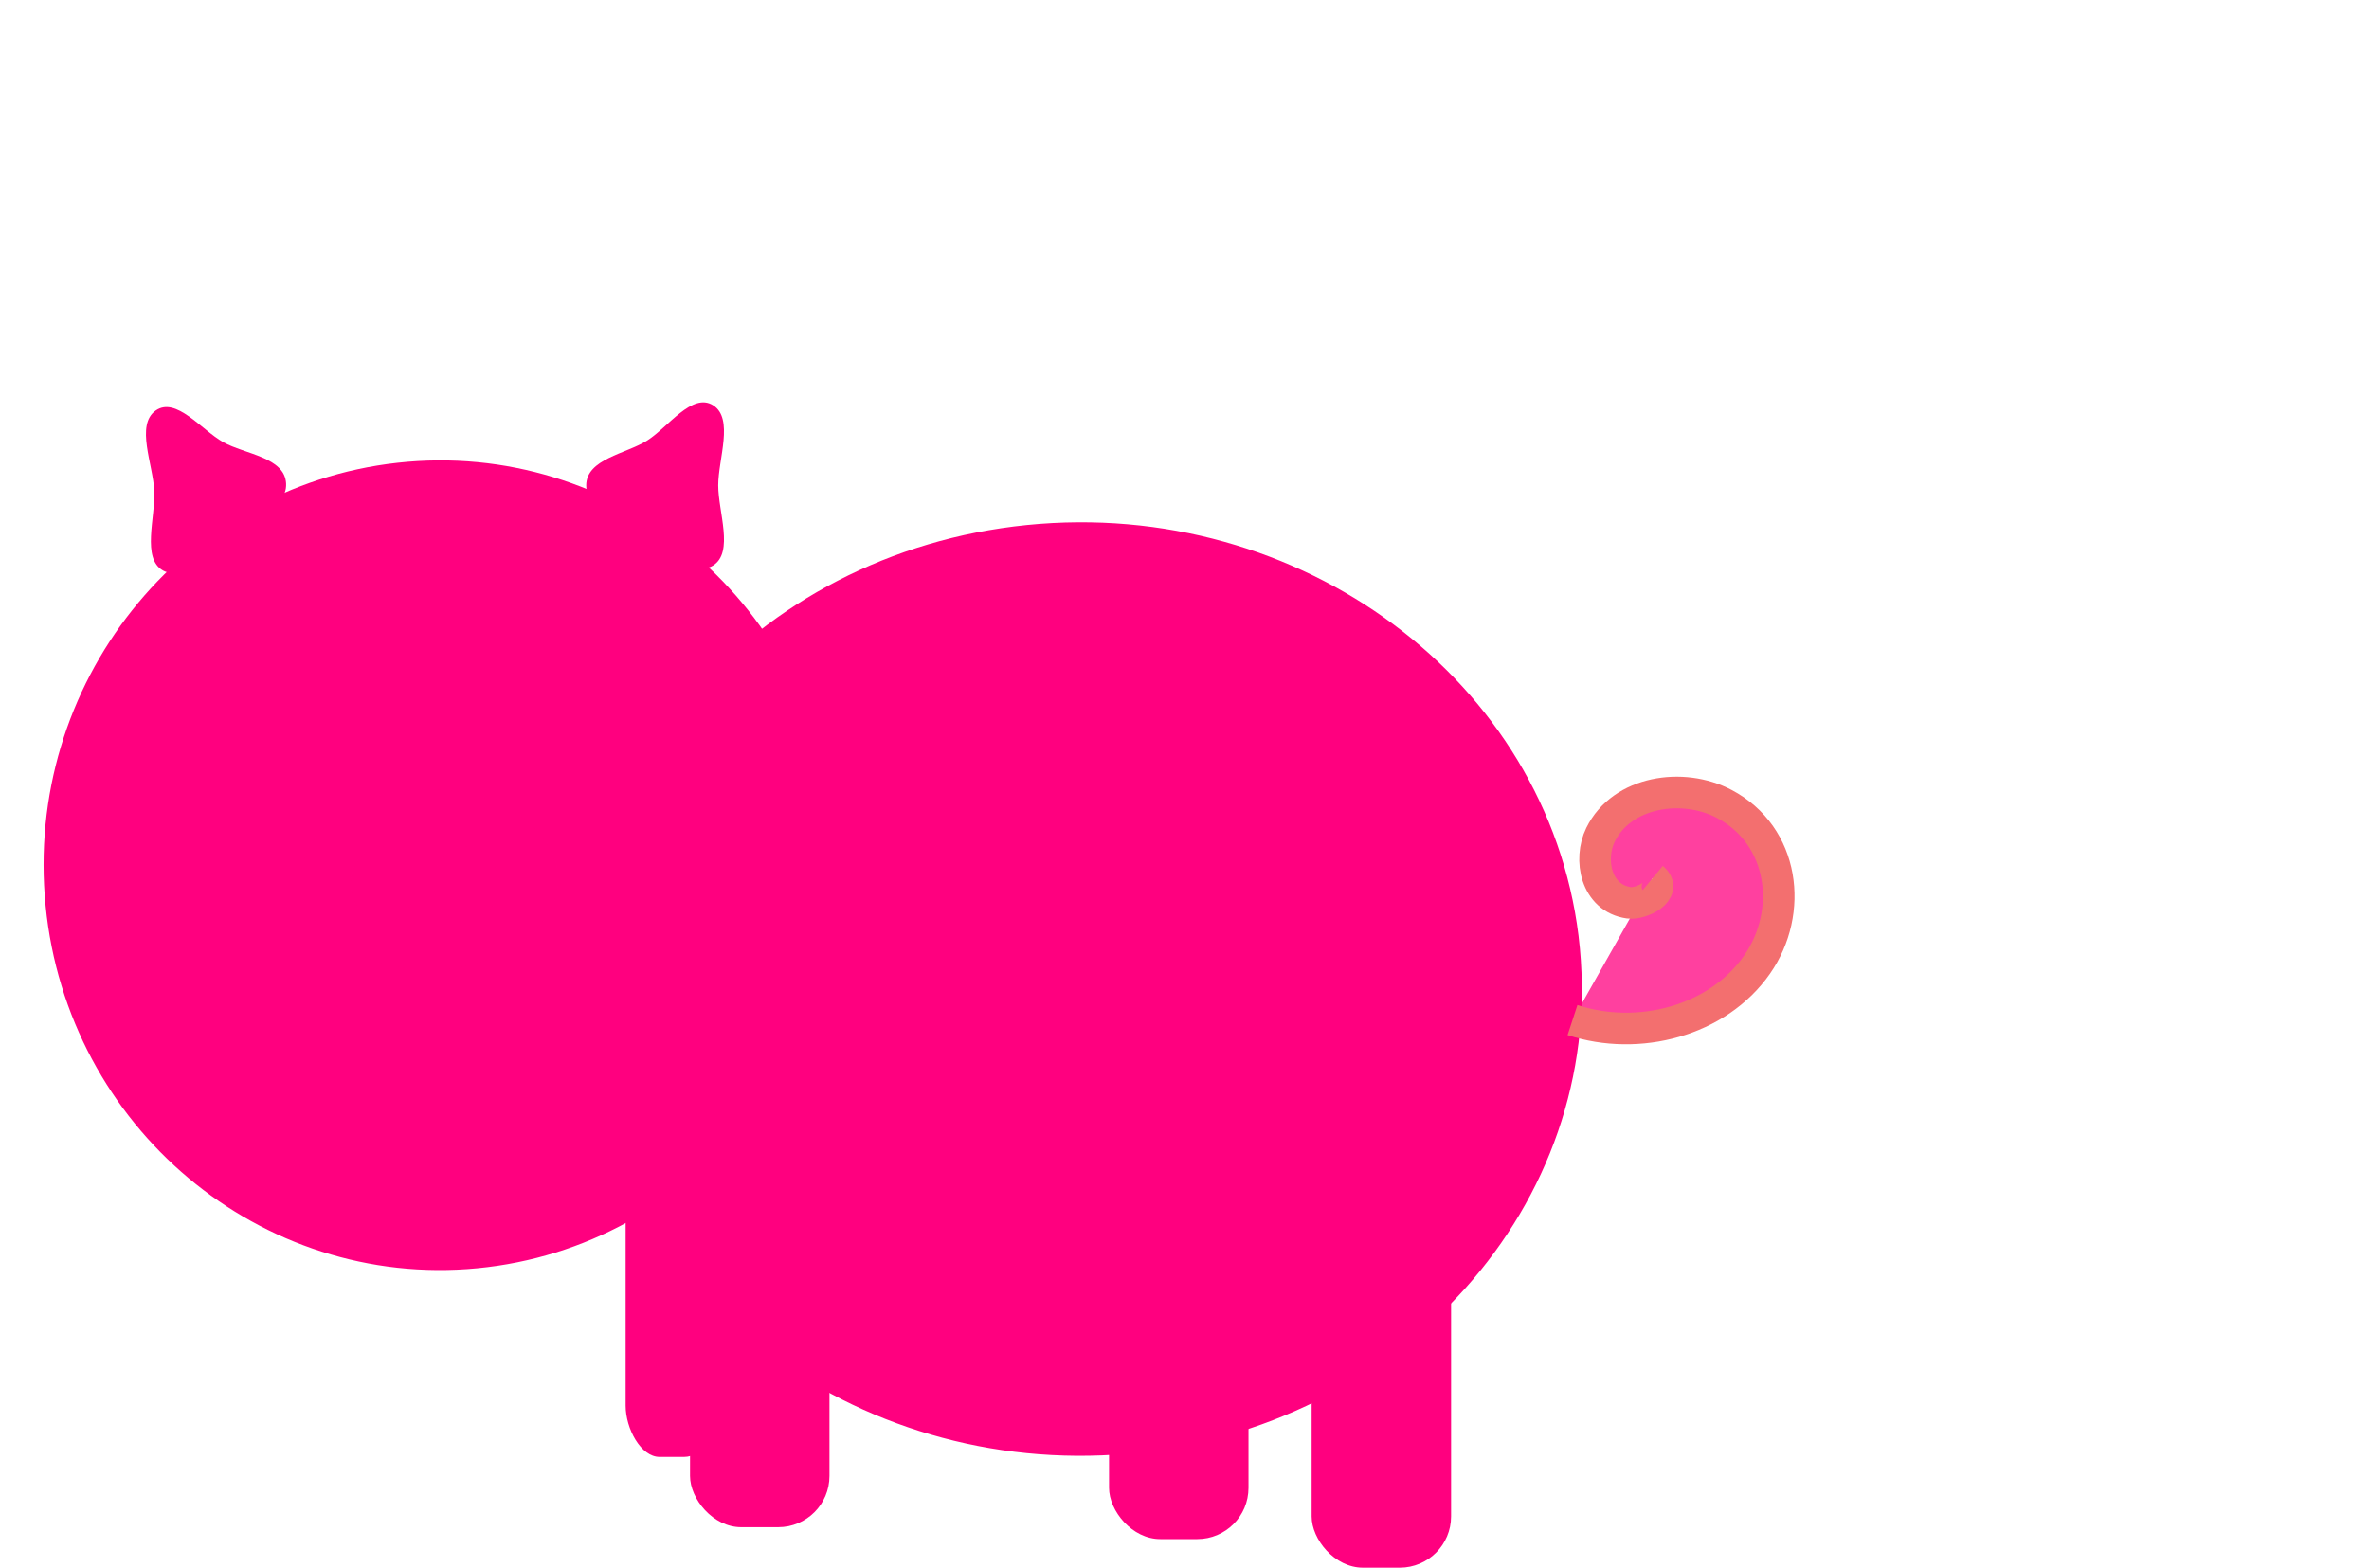
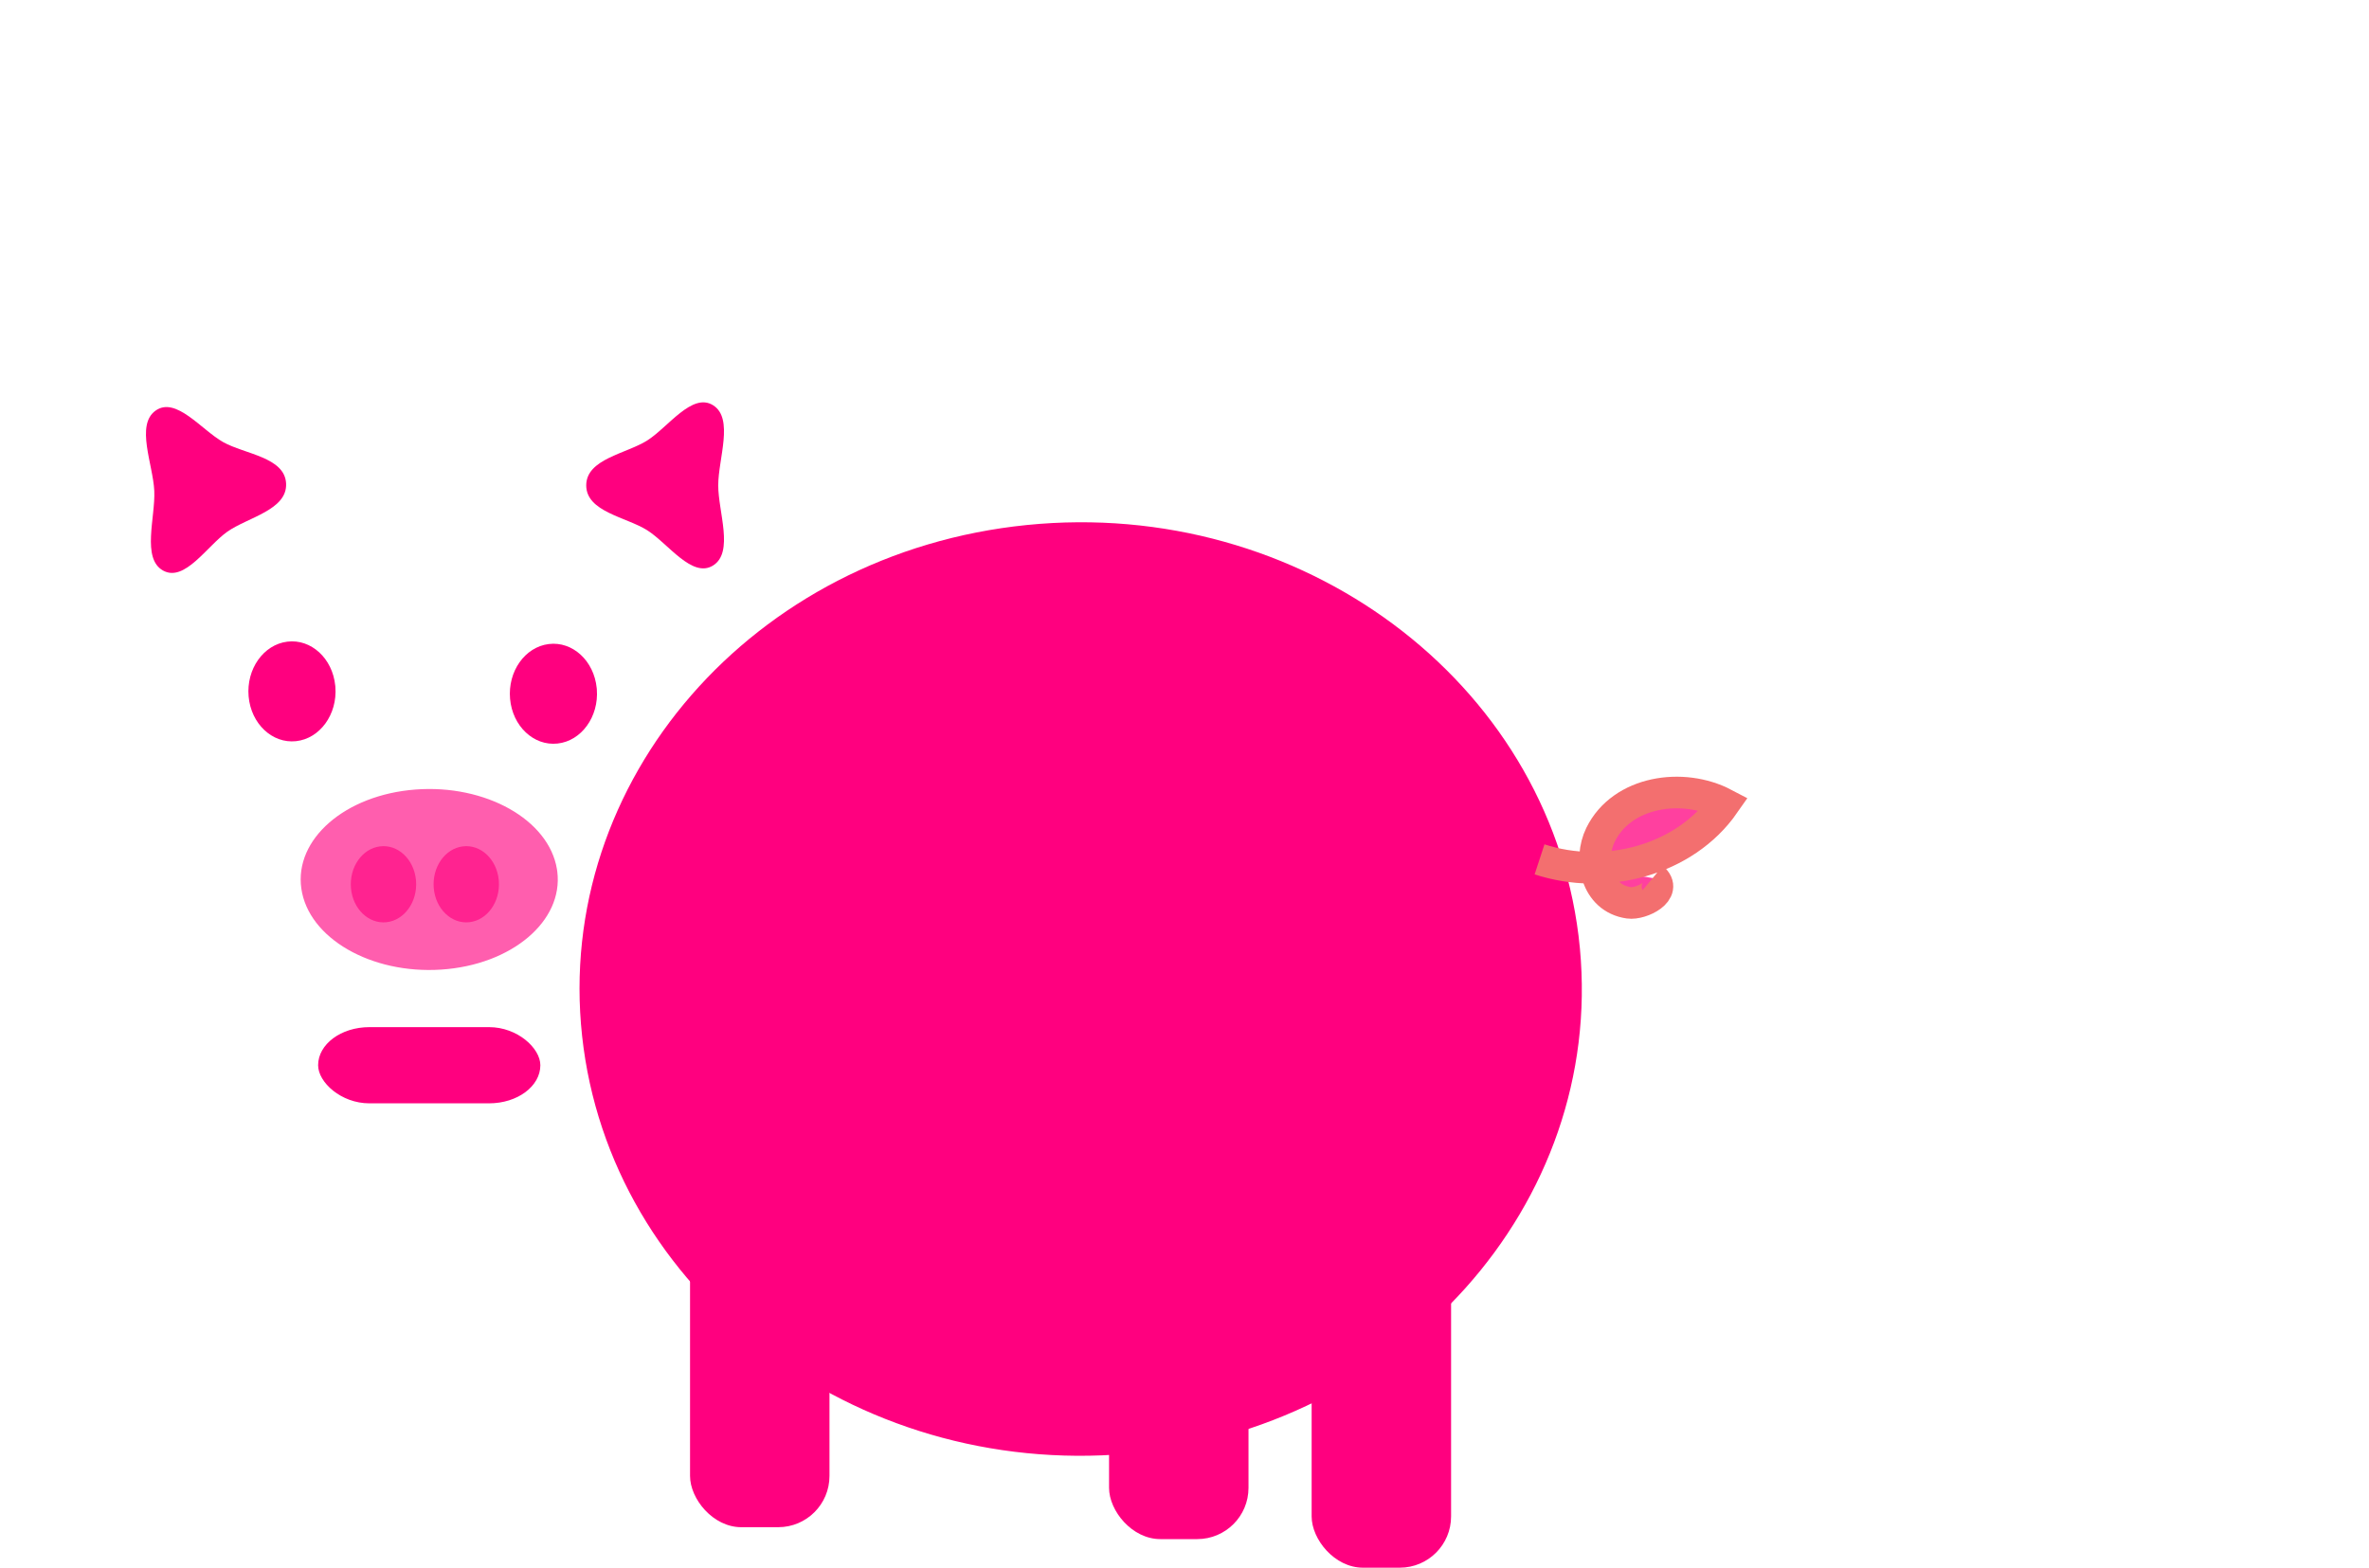
<svg xmlns="http://www.w3.org/2000/svg" width="746.889" height="494.34">
  <g>
    <title>Layer 1</title>
    <g id="layer1">
      <g id="g1943">
        <rect id="rect1941" width="43.963" height="100.619" x="349.659" y="384.71" rx="16.162" ry="16.162" stroke-miterlimit="4" stroke-width="1.139" fill-rule="nonzero" fill="#ff007f" />
-         <rect id="rect1939" width="29.109" height="100.619" x="197.251" y="358.791" rx="10.702" ry="16.162" stroke-miterlimit="4" stroke-width="1.139" fill-rule="nonzero" fill="#ff007f" />
        <path d="m498.111,299.095c7.539,80.577 -56.138,151.722 -142.584,159.304c-86.446,7.583 -163.26,-51.238 -172.001,-131.71c-8.741,-80.472 53.868,-152.434 140.192,-161.136c86.324,-8.702 164.01,49.118 173.951,129.469" id="path4960" stroke-miterlimit="4" stroke-width="1.139" fill-rule="nonzero" fill="#ff007f" />
        <path id="path9326" d="m410.781,451.539l0,0z" stroke-width="0.962px" stroke="black" fill-rule="evenodd" fill-opacity="0.75" fill="#ff007f" />
        <rect ry="16.162" rx="16.162" y="380.955" x="217.553" height="100.619" width="43.963" id="rect9336" stroke-miterlimit="4" stroke-width="1.139" fill-rule="nonzero" fill="#ff007f" />
        <rect ry="16.162" rx="16.162" y="393.721" x="413.529" height="100.619" width="43.963" id="rect9338" stroke-miterlimit="4" stroke-width="1.139" fill-rule="nonzero" fill="#ff007f" />
-         <path d="m263.306,261.745c5.966,69.887 -44.421,131.592 -112.823,138.169c-68.402,6.577 -129.184,-44.44 -136.101,-114.235c-6.917,-69.795 42.624,-132.21 110.93,-139.757c68.306,-7.547 129.777,42.601 137.644,112.291" id="path1307" stroke-miterlimit="4" stroke-width="1.139" fill-rule="nonzero" fill="#ff007f" />
        <path d="m175.702,274.856c1.934,15.622 -14.4,29.415 -36.575,30.886c-22.175,1.47 -41.879,-9.934 -44.121,-25.536c-2.242,-15.602 13.818,-29.554 35.961,-31.241c22.143,-1.687 42.071,9.523 44.621,25.101" id="path2038" stroke-miterlimit="4" stroke-width="1.139" fill-rule="nonzero" fill="#ff007f" opacity="0.63" />
        <path d="m131.169,277.792c0.492,6.578 -3.662,12.387 -9.3,13.006c-5.638,0.619 -10.648,-4.183 -11.219,-10.753c-0.57,-6.57 3.513,-12.445 9.144,-13.155c5.63,-0.71 10.697,4.01 11.346,10.57" id="path2040" stroke-miterlimit="4" stroke-width="1.139" fill-rule="nonzero" fill="#ff007f" opacity="0.63" />
        <path d="m157.271,277.792c0.492,6.578 -3.662,12.387 -9.3,13.006c-5.638,0.619 -10.648,-4.183 -11.219,-10.753c-0.57,-6.57 3.513,-12.445 9.144,-13.155c5.63,-0.71 10.697,4.01 11.346,10.57" id="path2042" stroke-miterlimit="4" stroke-width="1.139" fill-rule="nonzero" fill="#ff007f" opacity="0.63" />
        <path d="m105.739,216.644c0.656,8.633 -4.881,16.256 -12.398,17.068c-7.517,0.812 -14.196,-5.49 -14.956,-14.112c-0.76,-8.622 4.684,-16.332 12.19,-17.265c7.506,-0.932 14.262,5.263 15.126,13.872" id="path2770" stroke-miterlimit="4" stroke-width="1.139" fill-rule="nonzero" fill="#ff007f" />
        <path d="m188.168,217.395c0.656,8.633 -4.881,16.256 -12.398,17.068c-7.517,0.812 -14.196,-5.49 -14.956,-14.112c-0.76,-8.622 4.684,-16.332 12.19,-17.265c7.506,-0.932 14.262,5.263 15.126,13.872" id="path4224" stroke-miterlimit="4" stroke-width="1.139" fill-rule="nonzero" fill="#ff007f" />
        <rect rx="16.162" ry="16.162" y="323.888" x="100.295" height="24.028" width="70.065" id="rect4228" stroke-miterlimit="4" stroke-width="1.139" fill-rule="nonzero" fill="#ff007f" />
        <path d="m224.838,178.305c-6.618,4.177 -14.189,-6.933 -20.807,-11.11c-6.618,-4.176 -19.206,-5.787 -19.207,-14.14c-0,-8.353 12.588,-9.966 19.205,-14.143c6.618,-4.177 14.188,-15.289 20.806,-11.113c6.618,4.176 1.602,16.899 1.602,25.253c0.001,8.353 5.019,21.076 -1.599,25.253z" id="path4956" stroke-miterlimit="4" stroke-width="1.139" fill-rule="nonzero" fill="#ff007f" />
        <path d="m90.2,152.488c0.383,8.343 -12.115,10.643 -18.533,15.177c-6.418,4.534 -13.469,16.047 -20.27,12.238c-6.801,-3.809 -2.374,-16.79 -2.757,-25.133c-0.383,-8.343 -5.978,-20.774 0.44,-25.309c6.418,-4.534 14.489,6.148 21.29,9.956c6.801,3.808 19.447,4.728 19.831,13.07z" id="path4958" stroke-miterlimit="4" stroke-width="1.139" fill-rule="nonzero" fill="#ff007f" />
-         <path d="m521.059,276.886c4.95,4.103 -3.645,8.351 -7.506,7.801c-10.462,-1.491 -12.736,-13.714 -8.95,-21.44c6.772,-13.819 25.995,-16.587 38.973,-9.763c19.046,10.016 21.958,34.098 10.395,50.681c-12.453,17.859 -37.397,24.315 -58.194,17.499" id="path9334" stroke-miterlimit="4" stroke-width="9.966" stroke="#f36f6f" fill-rule="evenodd" fill-opacity="0.75" fill="#ff007f" />
+         <path d="m521.059,276.886c4.95,4.103 -3.645,8.351 -7.506,7.801c-10.462,-1.491 -12.736,-13.714 -8.95,-21.44c6.772,-13.819 25.995,-16.587 38.973,-9.763c-12.453,17.859 -37.397,24.315 -58.194,17.499" id="path9334" stroke-miterlimit="4" stroke-width="9.966" stroke="#f36f6f" fill-rule="evenodd" fill-opacity="0.75" fill="#ff007f" />
      </g>
    </g>
  </g>
</svg>